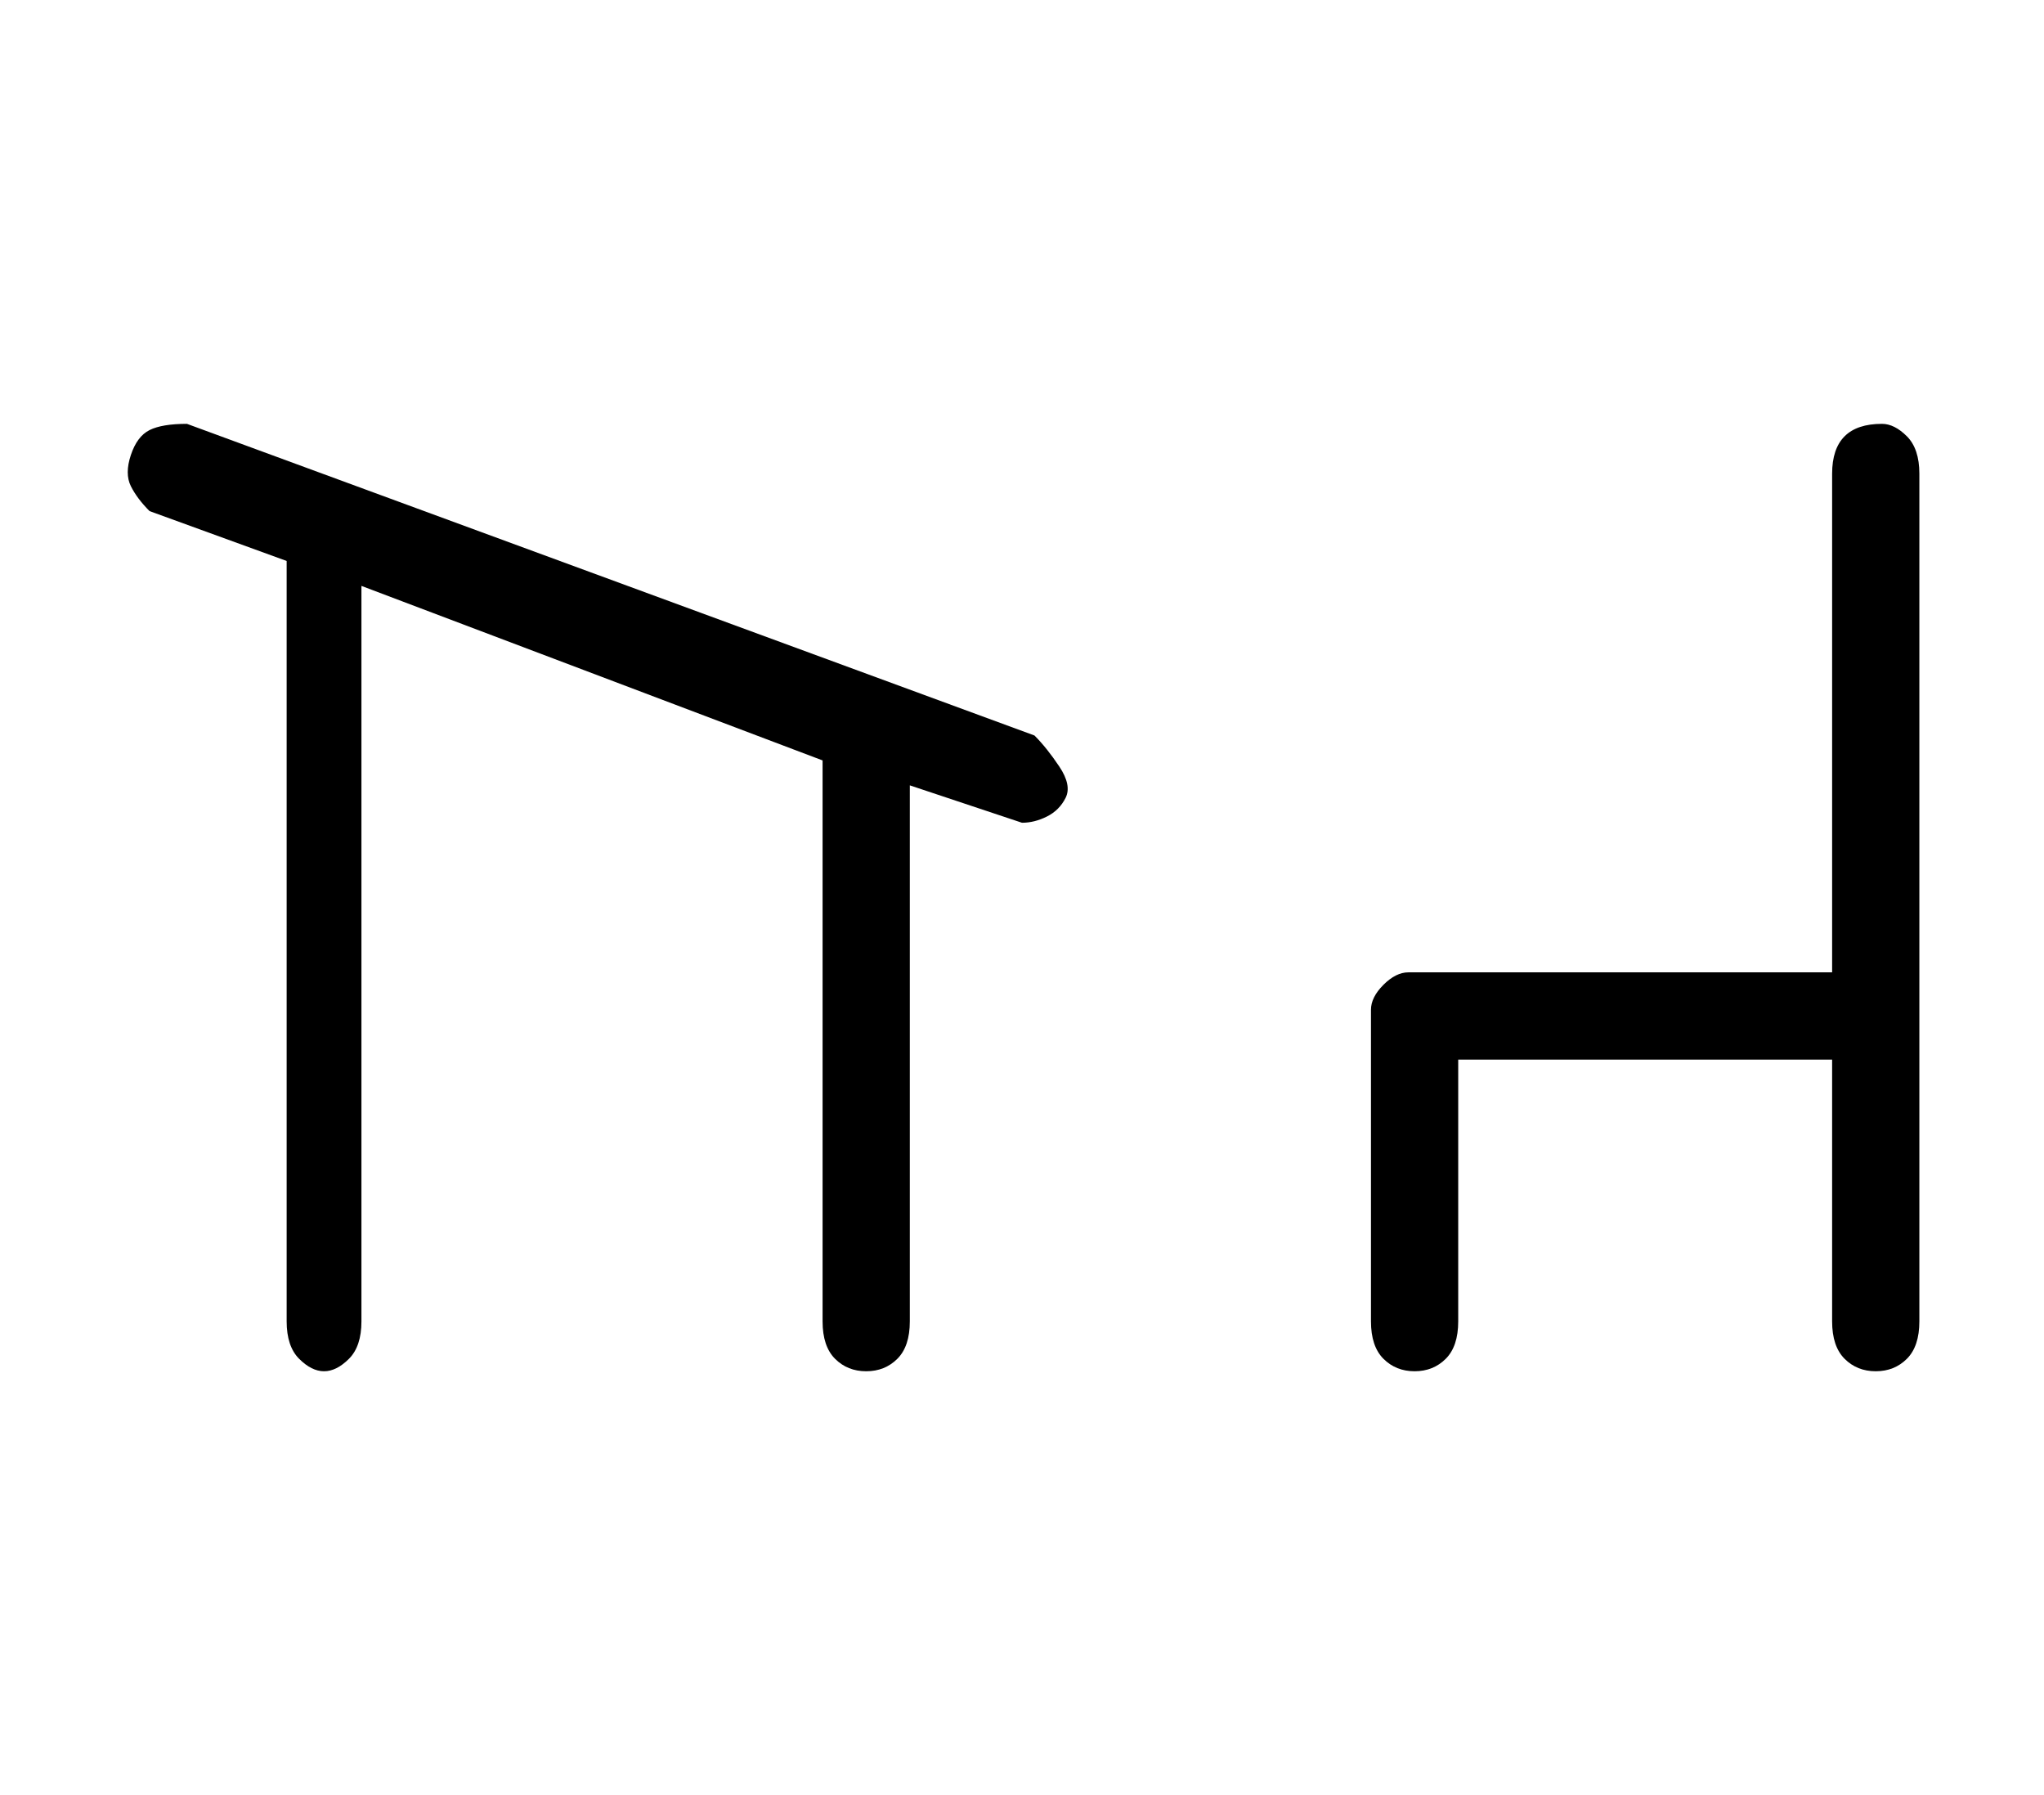
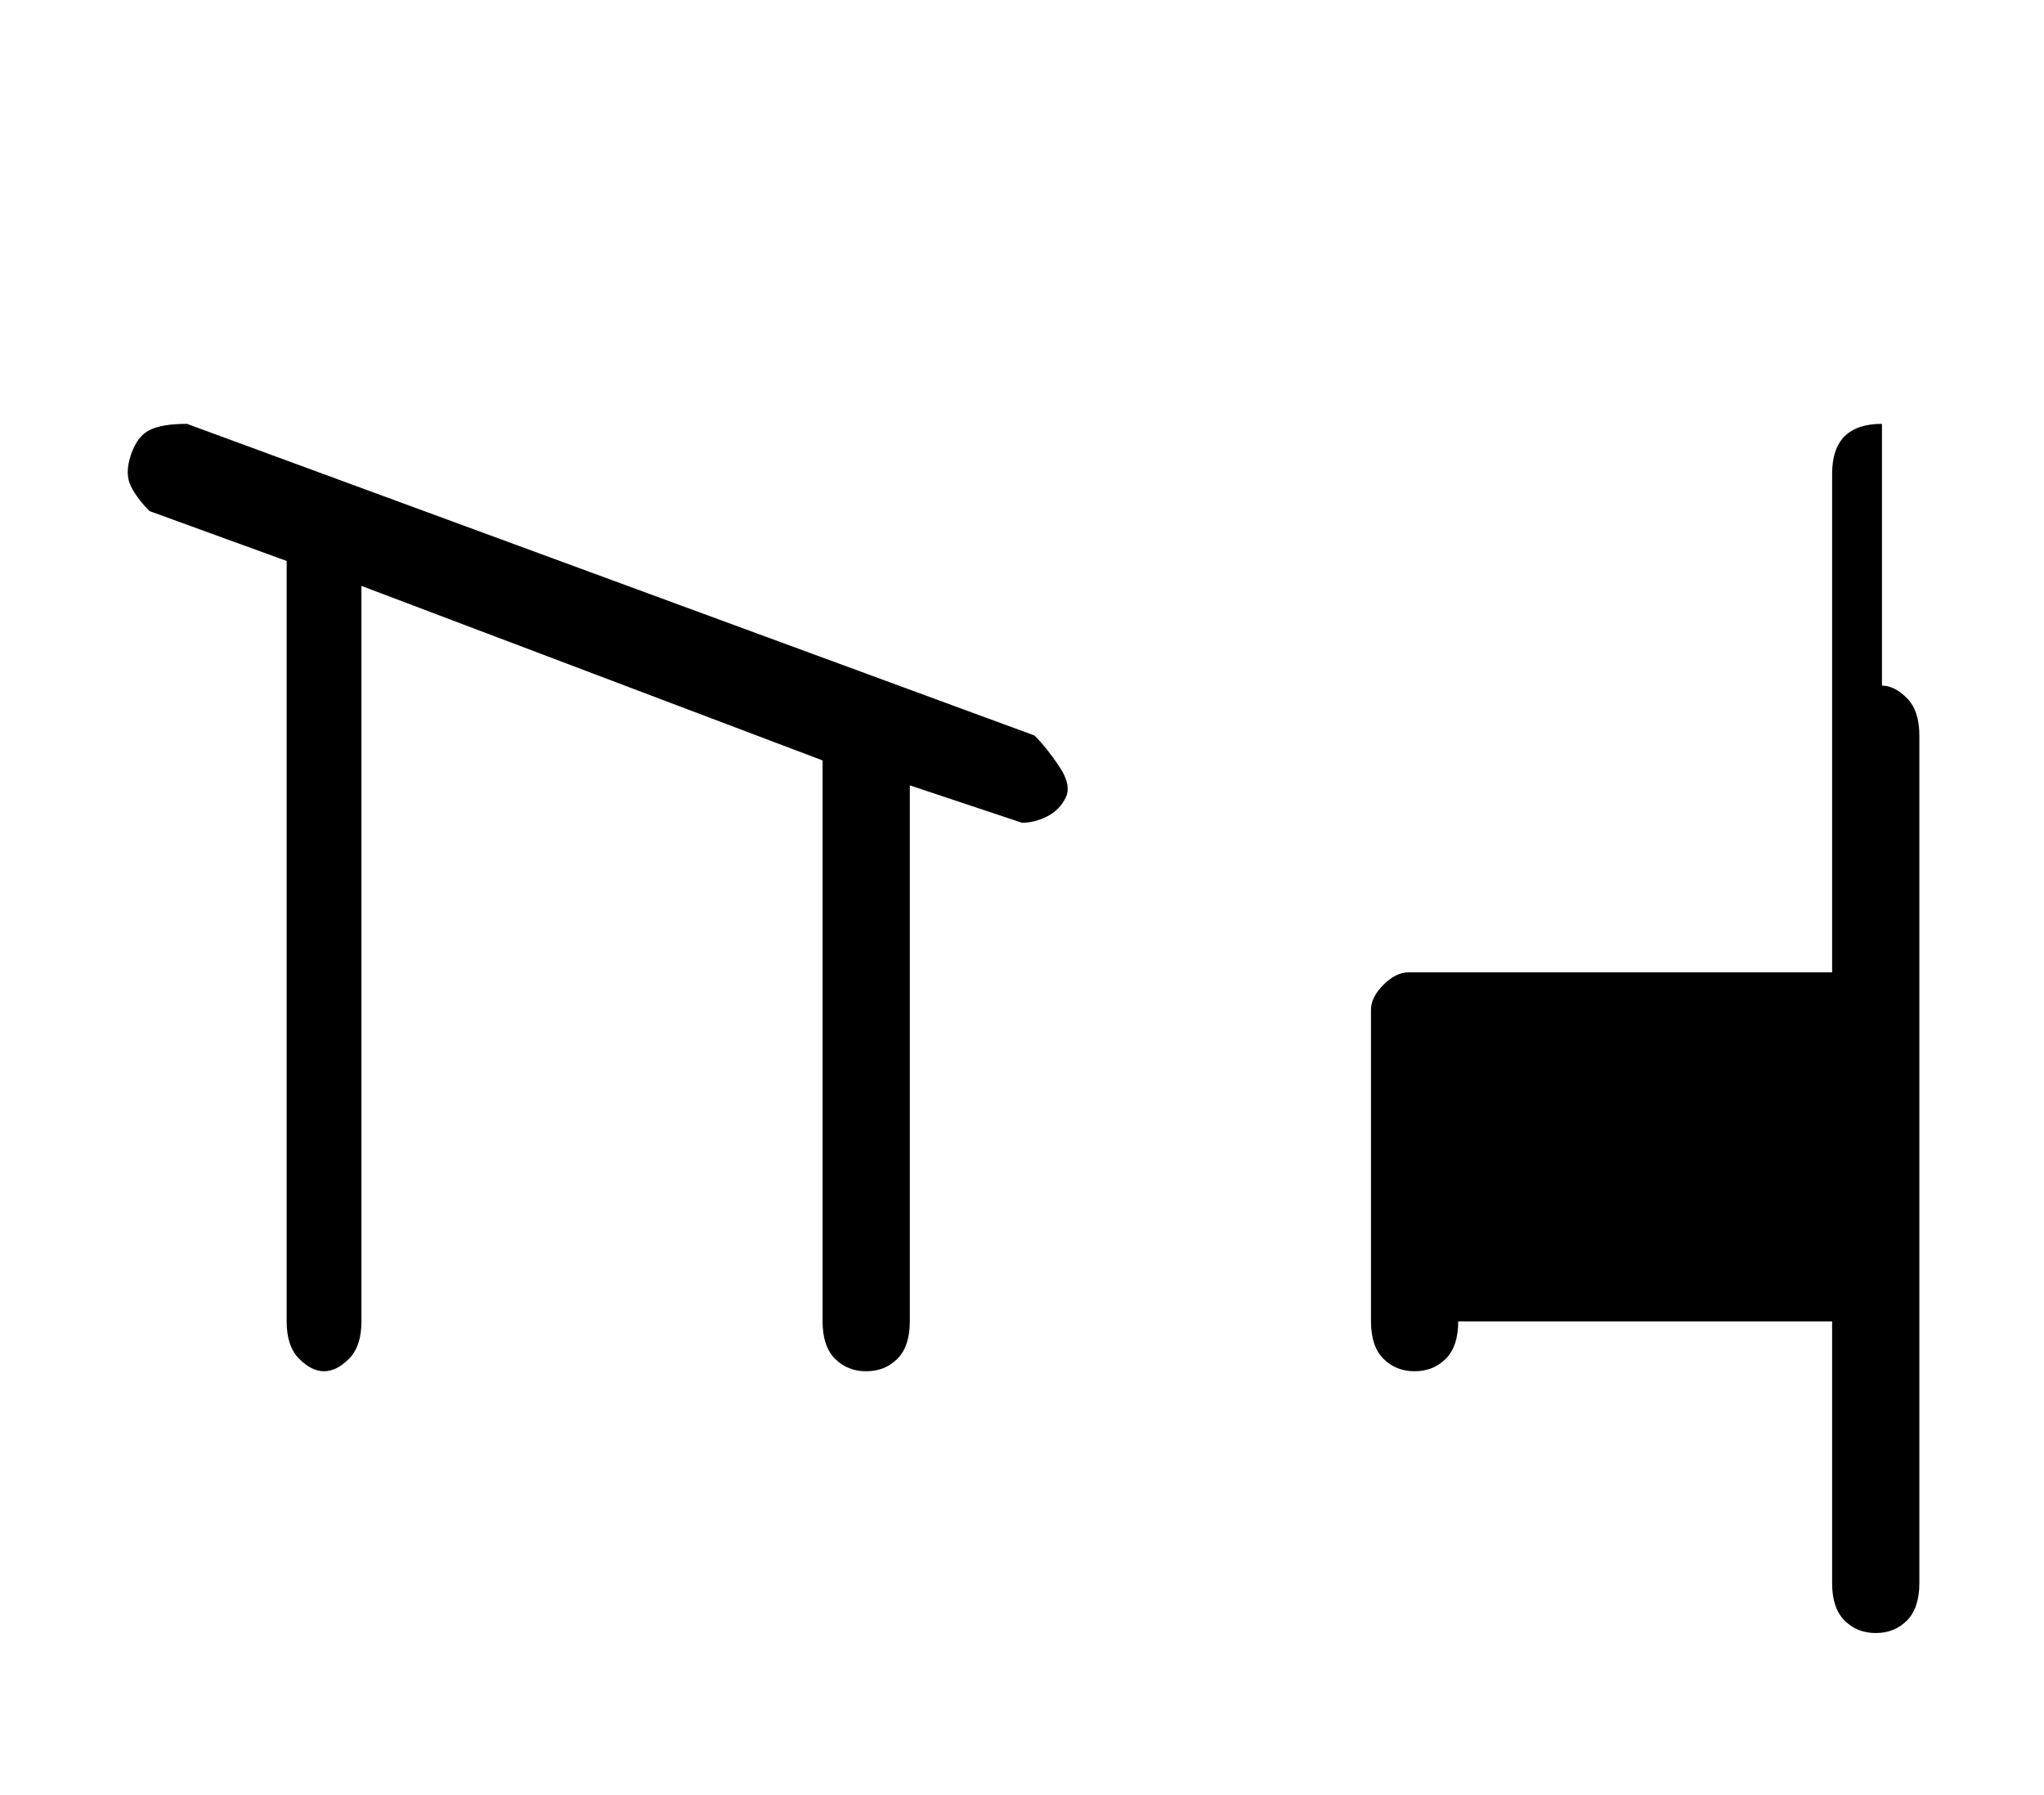
<svg xmlns="http://www.w3.org/2000/svg" version="1.1" viewBox="-10 0 164 144">
-   <path fill="currentColor" d="M73 59l-68 -25q-2 0 -3 0.5t-1.5 2t0 2.5t1.5 2l11 4v61q0 2 1 3t2 1t2 -1t1 -3v-59l37 14v45q0 2 1 3t2.5 1t2.5 -1t1 -3v-43l9 3q1 0 2 -0.5t1.5 -1.5t-0.5 -2.5t-2 -2.5zM141 34q-2 0 -3 1t-1 3v40h-34q-1 0 -2 1t-1 2v25q0 2 1 3t2.5 1t2.5 -1t1 -3v-21h30v21 q0 2 1 3t2.5 1t2.5 -1t1 -3v-68q0 -2 -1 -3t-2 -1z" />
+   <path fill="currentColor" d="M73 59l-68 -25q-2 0 -3 0.5t-1.5 2t0 2.5t1.5 2l11 4v61q0 2 1 3t2 1t2 -1t1 -3v-59l37 14v45q0 2 1 3t2.5 1t2.5 -1t1 -3v-43l9 3q1 0 2 -0.5t1.5 -1.5t-0.5 -2.5t-2 -2.5zM141 34q-2 0 -3 1t-1 3v40h-34q-1 0 -2 1t-1 2v25q0 2 1 3t2.5 1t2.5 -1t1 -3h30v21 q0 2 1 3t2.5 1t2.5 -1t1 -3v-68q0 -2 -1 -3t-2 -1z" />
</svg>